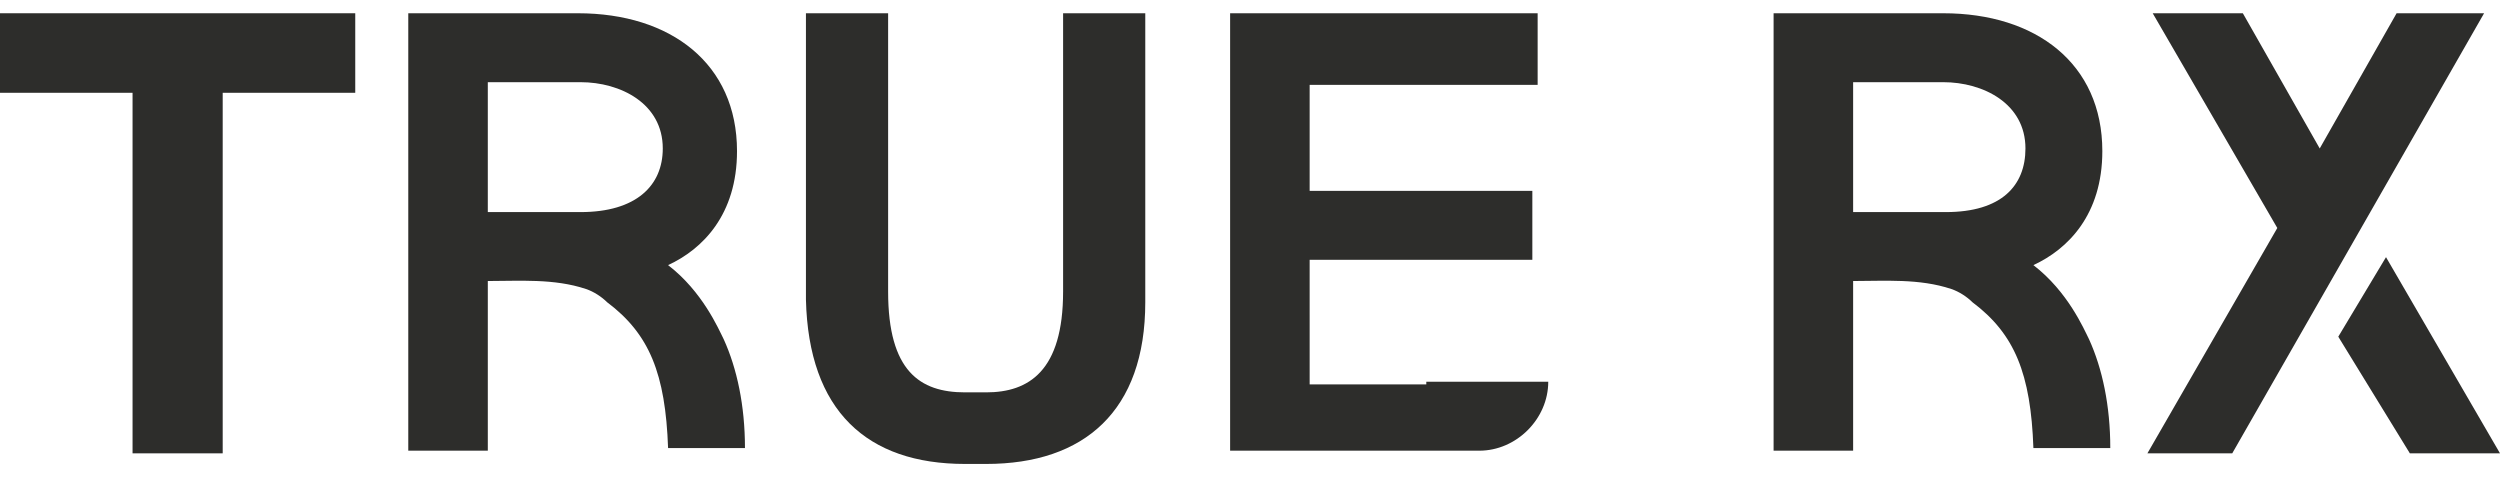
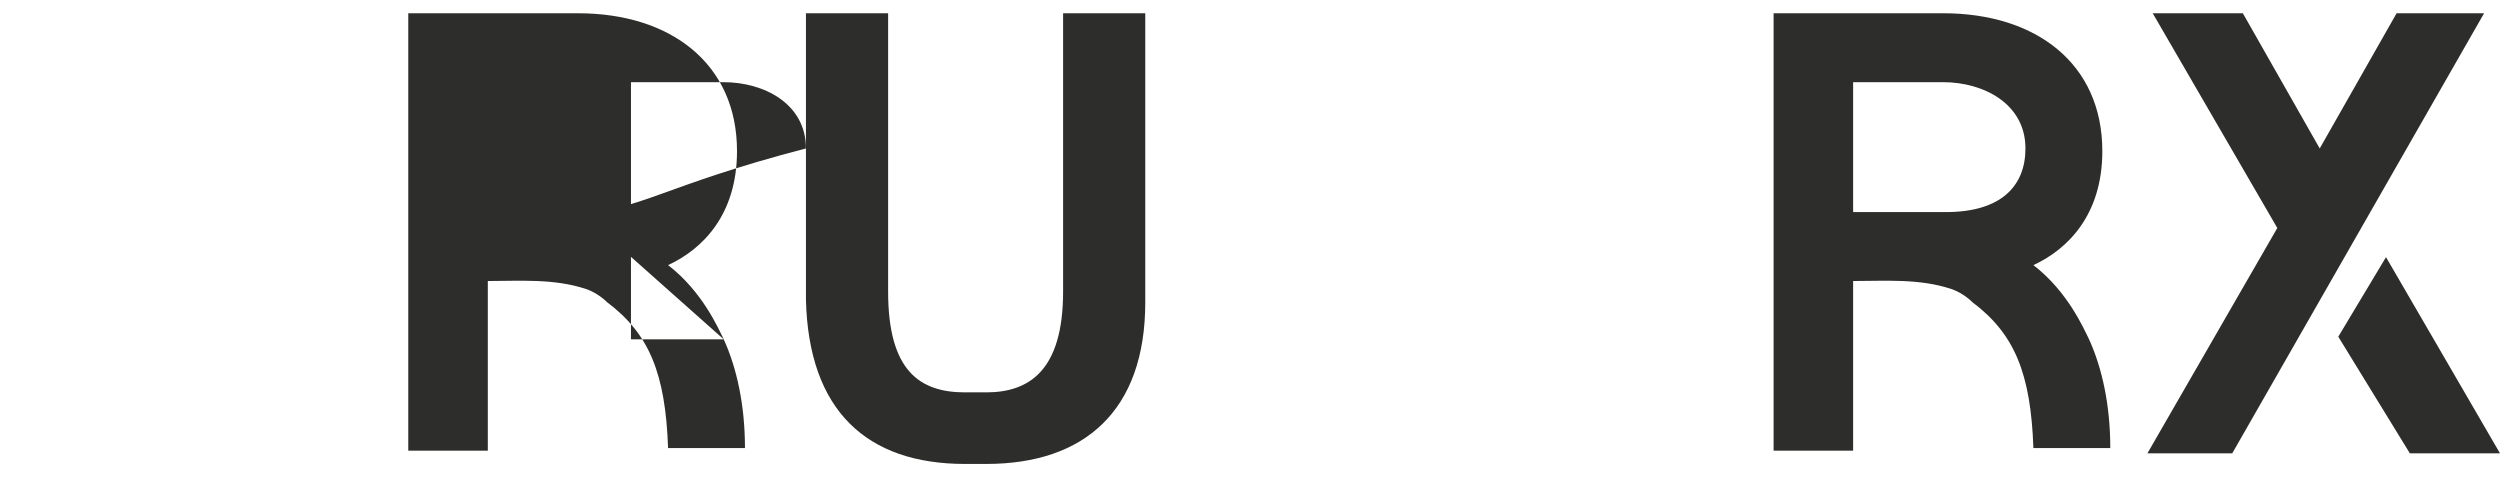
<svg xmlns="http://www.w3.org/2000/svg" version="1.1" id="Layer_1" x="0px" y="0px" viewBox="0 0 94.3 18" style="enable-background:new 0 0 94.3 18;" xml:space="preserve">
  <style type="text/css">
	.st0{display:none;}
	.st1{display:inline;}
	.st2{fill:#2D2D2B;}
</style>
  <path class="st0" d="M78.6,17.5c-0.1,0-0.2-0.1-0.3-0.1l-3.9-6.3c-0.2-0.3-0.4-0.4-0.8-0.4h-2.2c-0.1,0-0.3,0.1-0.3,0.3v6.3  c0,0.2-0.1,0.3-0.3,0.3h-1.2c-0.2,0-0.3-0.1-0.3-0.3V2.5c0-0.2,0.1-0.3,0.3-0.3h5c4.4,0,4.8,2.9,4.8,4.2c0.2,1.9-1.1,3.6-2.9,3.9  c-0.1,0-0.4,0.1-0.3,0.2c0.1,0.2,0.2,0.4,0.3,0.4l3.8,6.1c0.1,0.1,0,0.3-0.1,0.4c0,0-0.1,0-0.2,0L78.6,17.5z M71.5,3.8  c-0.1,0-0.3,0.1-0.3,0.3v4.8c0,0.1,0.1,0.3,0.3,0.3h2.7c0.9,0,3.5,0,3.5-2.7S75,3.8,74.1,3.8L71.5,3.8z" />
  <path class="st0" d="M92.5,17.5c-0.1,0-0.2,0-0.2-0.1l-4-5.5c-0.1-0.1-0.2-0.2-0.4-0.2c-0.1,0-0.3,0.1-0.4,0.2l-4,5.5  c0,0.1-0.1,0.1-0.2,0.1h-1.6c-0.1,0-0.2-0.1-0.2-0.3c0-0.1,0-0.1,0-0.1l5-7c0.1-0.2,0.1-0.4,0-0.5l-5-7c-0.1-0.1-0.1-0.3,0.1-0.4  c0,0,0.1,0,0.2,0h1.6c0.1,0,0.2,0,0.2,0.1l4,5.5C87.7,8,87.8,8,88,8c0.1,0,0.3-0.1,0.4-0.2l4-5.5c0-0.1,0.1-0.1,0.2-0.1h1.6  c0.1,0,0.3,0.1,0.3,0.3c0,0,0,0.1,0,0.1l-5,7c-0.1,0.2-0.1,0.4,0,0.5l5,7c0.1,0.1,0.1,0.3-0.1,0.4c0,0-0.1,0-0.1,0L92.5,17.5z" />
  <g class="st0">
    <path class="st1" d="M0.3,3.4h4.4C4.9,3.4,5,3.6,5,3.7v13.5c0,0.2,0.1,0.3,0.3,0.3h3.3c0.2,0,0.3-0.1,0.3-0.3V3.7   c0-0.2,0.1-0.3,0.3-0.3h4.4c0.2,0,0.3-0.1,0.3-0.3V0.3c0-0.2-0.1-0.3-0.3-0.3H0.3C0.1,0,0,0.1,0,0.3v2.8C0,3.3,0.1,3.4,0.3,3.4   C0.3,3.4,0.3,3.4,0.3,3.4L0.3,3.4z" />
    <path class="st1" d="M30,5.3C30,1.2,27,0,23.4,0h-6.5c-0.2,0-0.3,0.1-0.3,0.3v16.9c0,0.2,0.1,0.3,0.3,0.3h3.3   c0.2,0,0.3-0.1,0.3-0.3v-6.4c0-0.2,0.1-0.3,0.3-0.3h1c0.4,0,0.7,0.2,0.9,0.5l4,6.3c0.1,0.1,0.2,0.2,0.3,0.2h3.9   c0.2,0,0.3-0.1,0.3-0.3c0-0.1,0-0.1,0-0.2l-4.2-6c-0.1-0.2-0.3-0.3-0.4-0.5c-0.2-0.1-0.3-0.2-0.5-0.3c-0.1,0,0,0,0,0l0.5-0.2   C28.5,9.6,30.1,7.6,30,5.3z M22.7,7.3h-2c-0.2,0-0.3-0.1-0.3-0.3V3.6c0-0.2,0.1-0.3,0.3-0.3H23c1.4,0,3,0.3,3,2   C26,7.2,24.1,7.3,22.7,7.3L22.7,7.3z" />
    <path class="st1" d="M44.1,10.7c0.1,2-1.4,3.7-3.3,3.8c-0.1,0-0.1,0-0.2,0c-2,0-3.6-1.6-3.5-3.6c0-0.1,0-0.1,0-0.2V0.3   C37,0.1,36.9,0,36.7,0h-3.3c-0.2,0-0.3,0.1-0.3,0.3v10.5c0,4.1,2.5,7.2,7.4,7.2c4.9,0,7.4-3.1,7.4-7.2V0.3C48,0.1,47.8,0,47.7,0   h-3.3c-0.2,0-0.3,0.1-0.3,0.3L44.1,10.7z" />
    <path class="st1" d="M55.8,10.4h6.8c0.2,0,0.3-0.1,0.3-0.3v-3c0-0.2-0.1-0.3-0.3-0.3h-6.8c-0.2,0-0.3-0.1-0.3-0.3V3.9   c0-0.2,0.1-0.3,0.3-0.3h7.4c0.2,0,0.3-0.1,0.3-0.3v-3c0-0.2-0.1-0.3-0.3-0.3H52c-0.2,0-0.3,0.1-0.3,0.3v16.9c0,0.2,0.1,0.3,0.3,0.3   h11.8c0.2,0,0.3-0.1,0.3-0.3v-3c0-0.2-0.1-0.3-0.3-0.3h-7.9c-0.2,0-0.3-0.1-0.3-0.3v-3C55.5,10.5,55.7,10.4,55.8,10.4L55.8,10.4z" />
  </g>
  <g>
    <g>
      <path class="st2" d="M36.4,17.5h0.8c3.7,0,6-2,6-6.1V0.5h-3.1v10.5c0,3-1.3,3.8-2.9,3.8h-0.8c-1.7,0-2.9-0.8-2.9-3.8V0.5h-3.1    v10.8C30.5,15.5,32.7,17.5,36.4,17.5z" />
    </g>
    <g>
      <polygon class="st2" points="90.4,0.5 87.5,5.6 84.6,0.5 81.2,0.5 85.9,8.6 81,17.1 84.2,17.1 93.7,0.5   " />
    </g>
    <g>
-       <polygon class="st2" points="0,0.5 0,2.6 0,3 0,3.2 0,3.5 5,3.5 5,17.1 5.1,17.1 5.2,17.1 8.2,17.1 8.4,17.1 8.4,17.1 8.4,3.5     13.4,3.5 13.4,3.2 13.4,3 13.4,2.6 13.4,0.5   " />
-     </g>
+       </g>
    <g>
-       <path class="st2" d="M53.8,14.5h-1.6h-2.8v-2.6V9.8h8.4V7.2h-8.4v-4H58V2.4V0.5h-1.8l0,0c-0.1,0-0.1,0-0.2,0h-9.6v11.1v5.4h5.9    h1.4h2.1c1.4,0,2.6-1.2,2.6-2.6H53.8z" />
-     </g>
+       </g>
    <g>
-       <path class="st2" d="M27.3,12.8c-0.2-0.4-0.8-1.8-2.1-2.8l0,0c1.3-0.6,2.6-1.9,2.6-4.3c0-3.3-2.5-5.2-6-5.2h-2.1h-2.6h-1.7v1.6v1    v13.9h3v-6.4c1.2,0,2.5-0.1,3.7,0.3c0.3,0.1,0.6,0.3,0.8,0.5c1.6,1.2,2.2,2.7,2.3,5.5h2.9C28.1,15.3,27.8,13.9,27.3,12.8z M21.9,8    h-3.5V5.5V3.8V3.1h0.7h1.5h1.3c1.5,0,3.1,0.8,3.1,2.5C25,7,24,8,21.9,8z" />
+       <path class="st2" d="M27.3,12.8c-0.2-0.4-0.8-1.8-2.1-2.8l0,0c1.3-0.6,2.6-1.9,2.6-4.3c0-3.3-2.5-5.2-6-5.2h-2.1h-2.6h-1.7v1.6v1    v13.9h3v-6.4c1.2,0,2.5-0.1,3.7,0.3c0.3,0.1,0.6,0.3,0.8,0.5c1.6,1.2,2.2,2.7,2.3,5.5h2.9C28.1,15.3,27.8,13.9,27.3,12.8z h-3.5V5.5V3.8V3.1h0.7h1.5h1.3c1.5,0,3.1,0.8,3.1,2.5C25,7,24,8,21.9,8z" />
    </g>
    <g>
      <path class="st2" d="M78.8,12.8C78.6,12.4,78,11,76.7,10l0,0c1.3-0.6,2.6-1.9,2.6-4.3c0-3.3-2.5-5.2-6-5.2h-2.1h-2.6h-1.7v1.6v1    v13.9h3v-6.4c1.2,0,2.5-0.1,3.7,0.3c0.3,0.1,0.6,0.3,0.8,0.5c1.6,1.2,2.2,2.7,2.3,5.5h2.9C79.6,15.3,79.3,13.9,78.8,12.8z M73.4,8    h-3.5V5.5V3.8V3.1h0.7H72h1.3c1.5,0,3.1,0.8,3.1,2.5C76.4,7,75.5,8,73.4,8z" />
    </g>
    <polygon class="st2" points="90.9,17.1 94.3,17.1 90,9.7 88.2,12.7  " />
  </g>
</svg>